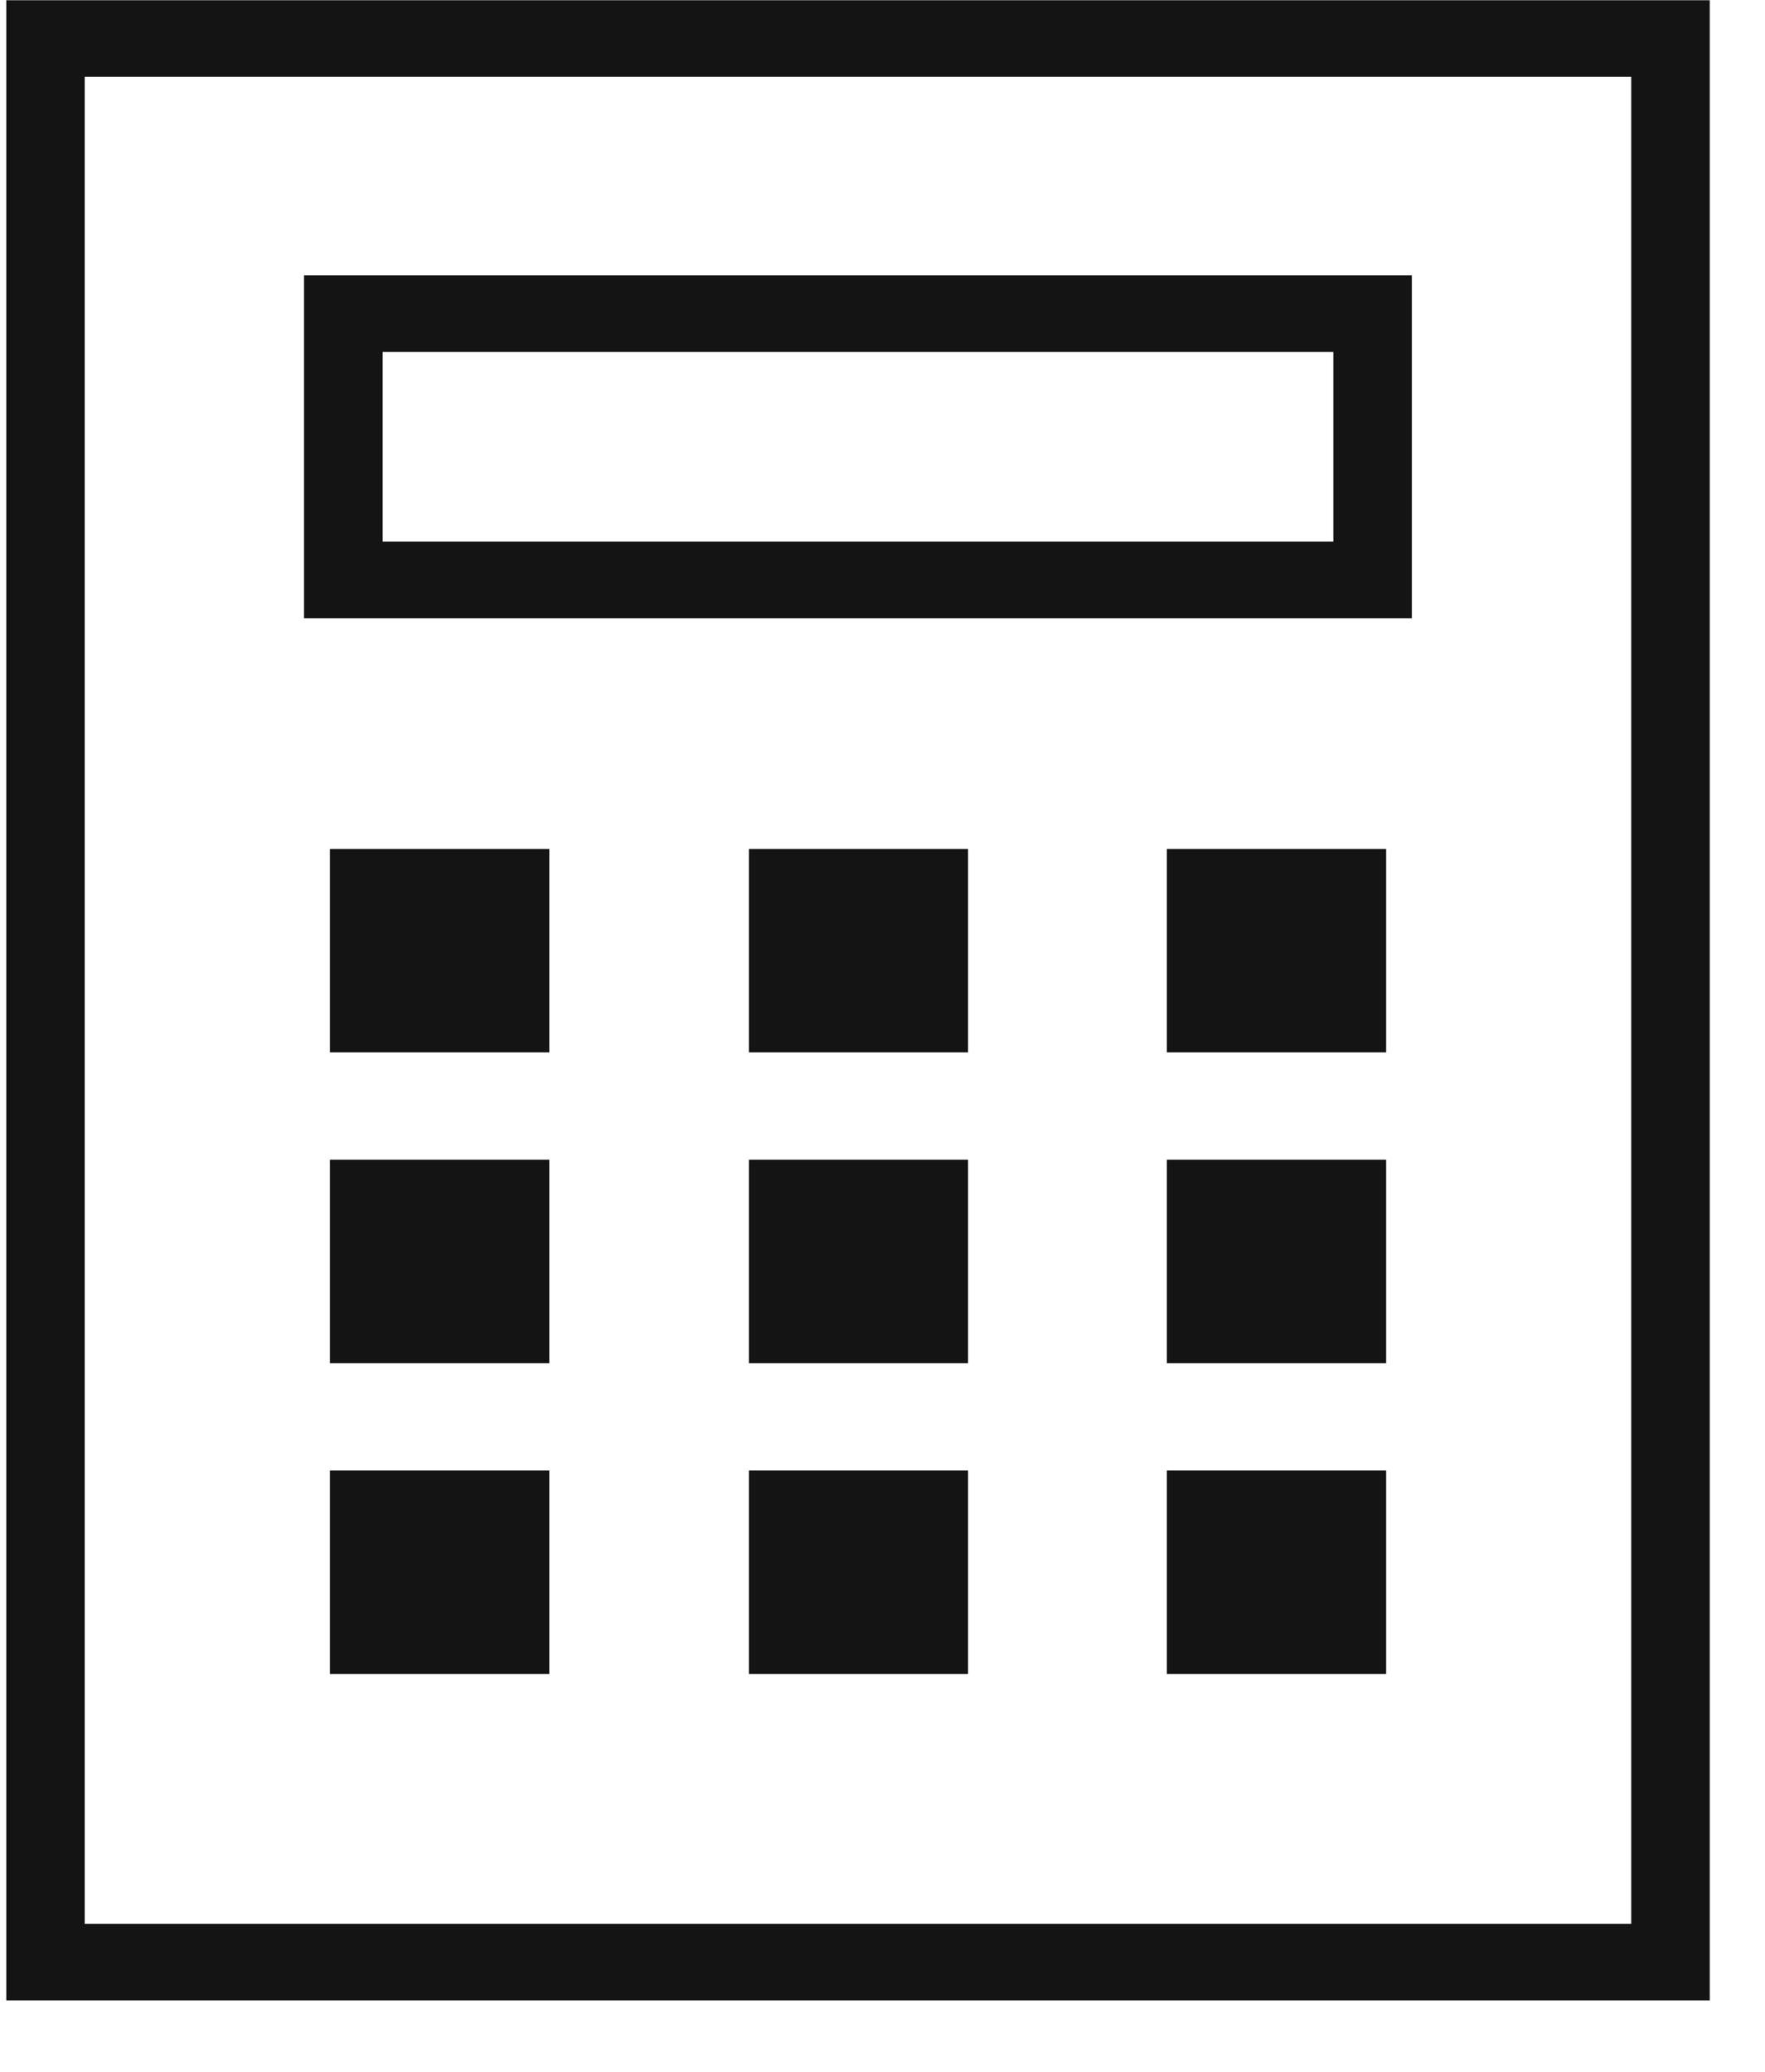
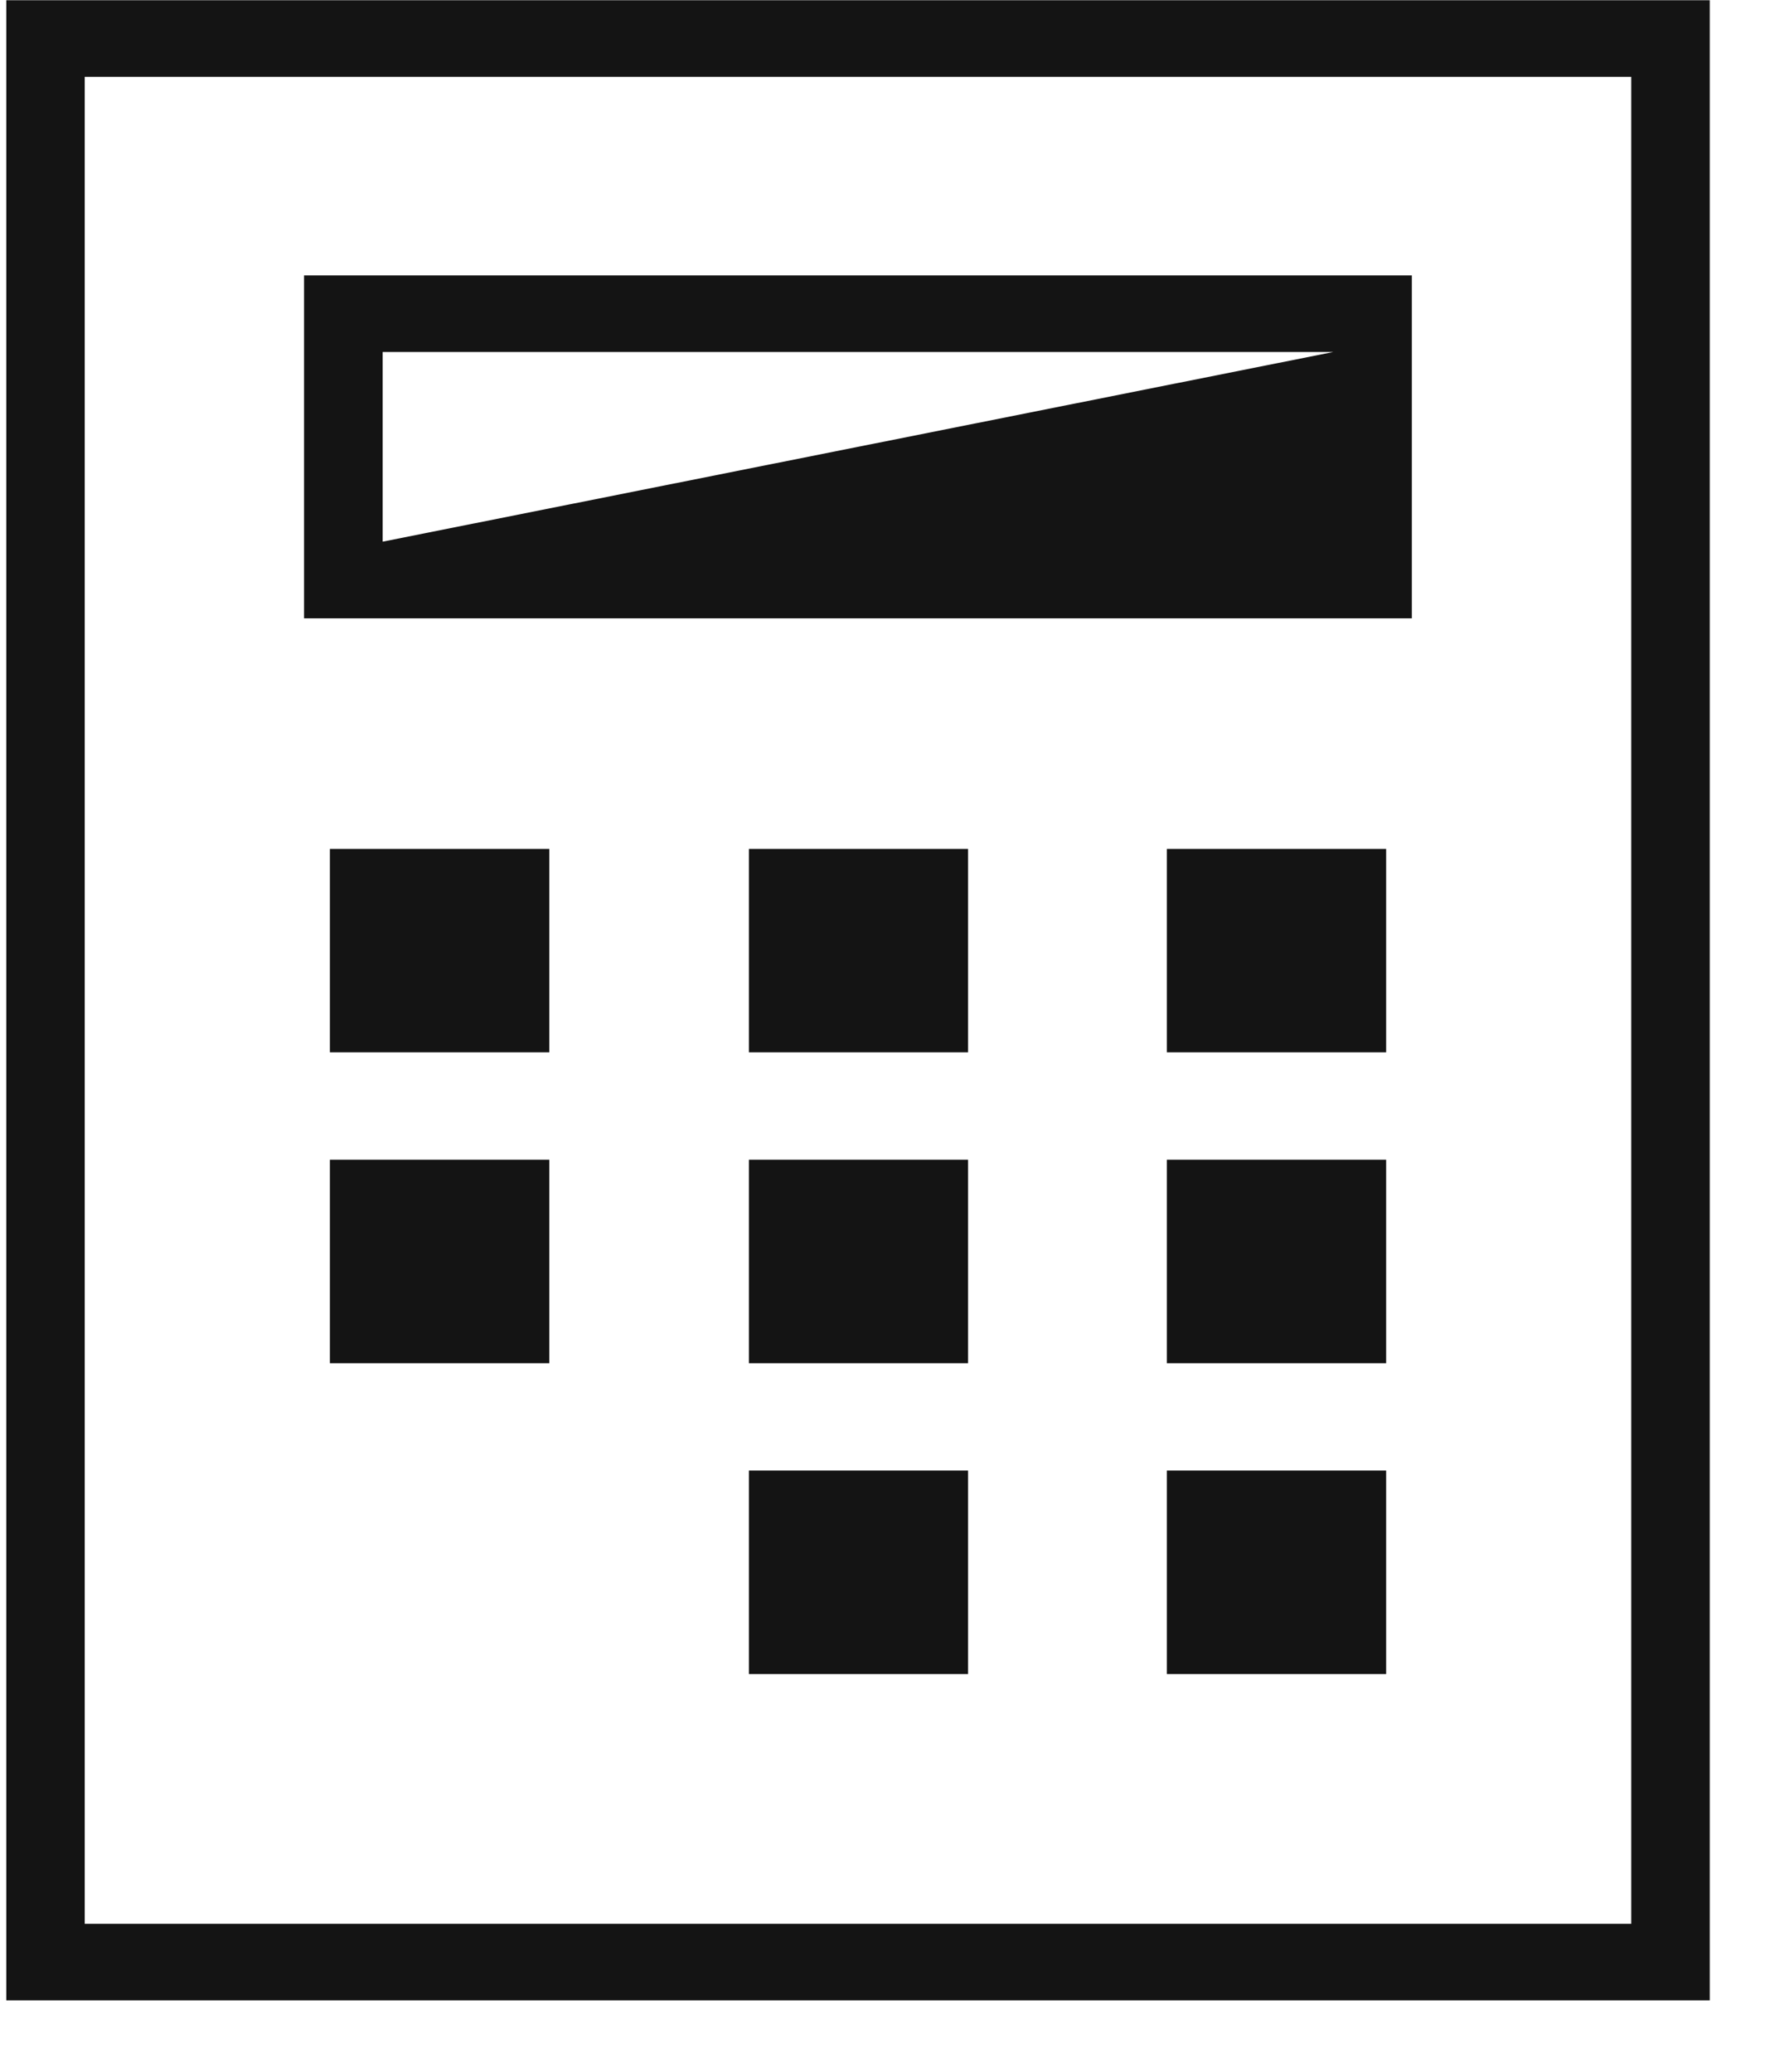
<svg xmlns="http://www.w3.org/2000/svg" width="23px" height="27px" viewBox="0 0 23 27" version="1.1">
  <title>Icon/Estimate Trade-in Value</title>
  <g id="1920-Client-Approved" stroke="none" stroke-width="1" fill="none" fill-rule="evenodd">
    <g id="OPT1_NAV_SHOPPING" transform="translate(-1263, -252)" fill="#141414">
      <g id="Tex" transform="translate(280, 70)">
        <g id="ESTIMATE-TRADE-IN-VALUE" transform="translate(980, 163)">
          <g id="Icon/Estimate-Trade-in-Value" transform="translate(3.082, 19.003)">
            <path d="M4.4408921e-16,26.066 L22.198,26.066 L22.198,-3.55271368e-15 L4.4408921e-16,-3.55271368e-15 L4.4408921e-16,26.066 Z M1.022,25.068 L21.175,25.068 L21.175,0.998 L1.022,0.998 L1.022,25.068 Z" id="Fill-1" />
-             <path d="M4.904,7.056 L17.293,7.056 L17.293,4.584 L4.904,4.584 L4.904,7.056 Z M3.88,8.055 L18.316,8.055 L18.316,3.586 L3.88,3.586 L3.88,8.055 Z" id="Fill-2" />
+             <path d="M4.904,7.056 L17.293,4.584 L4.904,4.584 L4.904,7.056 Z M3.88,8.055 L18.316,8.055 L18.316,3.586 L3.88,3.586 L3.88,8.055 Z" id="Fill-2" />
            <polygon id="Fill-3" points="15.123 13.711 17.981 13.711 17.981 11.06 15.123 11.06" />
            <polygon id="Fill-4" points="15.123 17.762 17.981 17.762 17.981 15.11 15.123 15.11" />
            <polygon id="Fill-5" points="15.123 21.813 17.981 21.813 17.981 19.161 15.123 19.161" />
            <polygon id="Fill-6" points="9.677 13.711 12.533 13.711 12.533 11.06 9.677 11.06" />
            <polygon id="Fill-7" points="9.677 17.762 12.533 17.762 12.533 15.11 9.677 15.11" />
            <polygon id="Fill-8" points="9.677 21.813 12.533 21.813 12.533 19.161 9.677 19.161" />
            <polygon id="Fill-9" points="4.217 13.711 7.076 13.711 7.076 11.06 4.217 11.06" />
            <polygon id="Fill-10" points="4.217 17.762 7.076 17.762 7.076 15.11 4.217 15.11" />
-             <polygon id="Fill-11" points="4.217 21.813 7.076 21.813 7.076 19.161 4.217 19.161" />
          </g>
        </g>
      </g>
    </g>
  </g>
</svg>